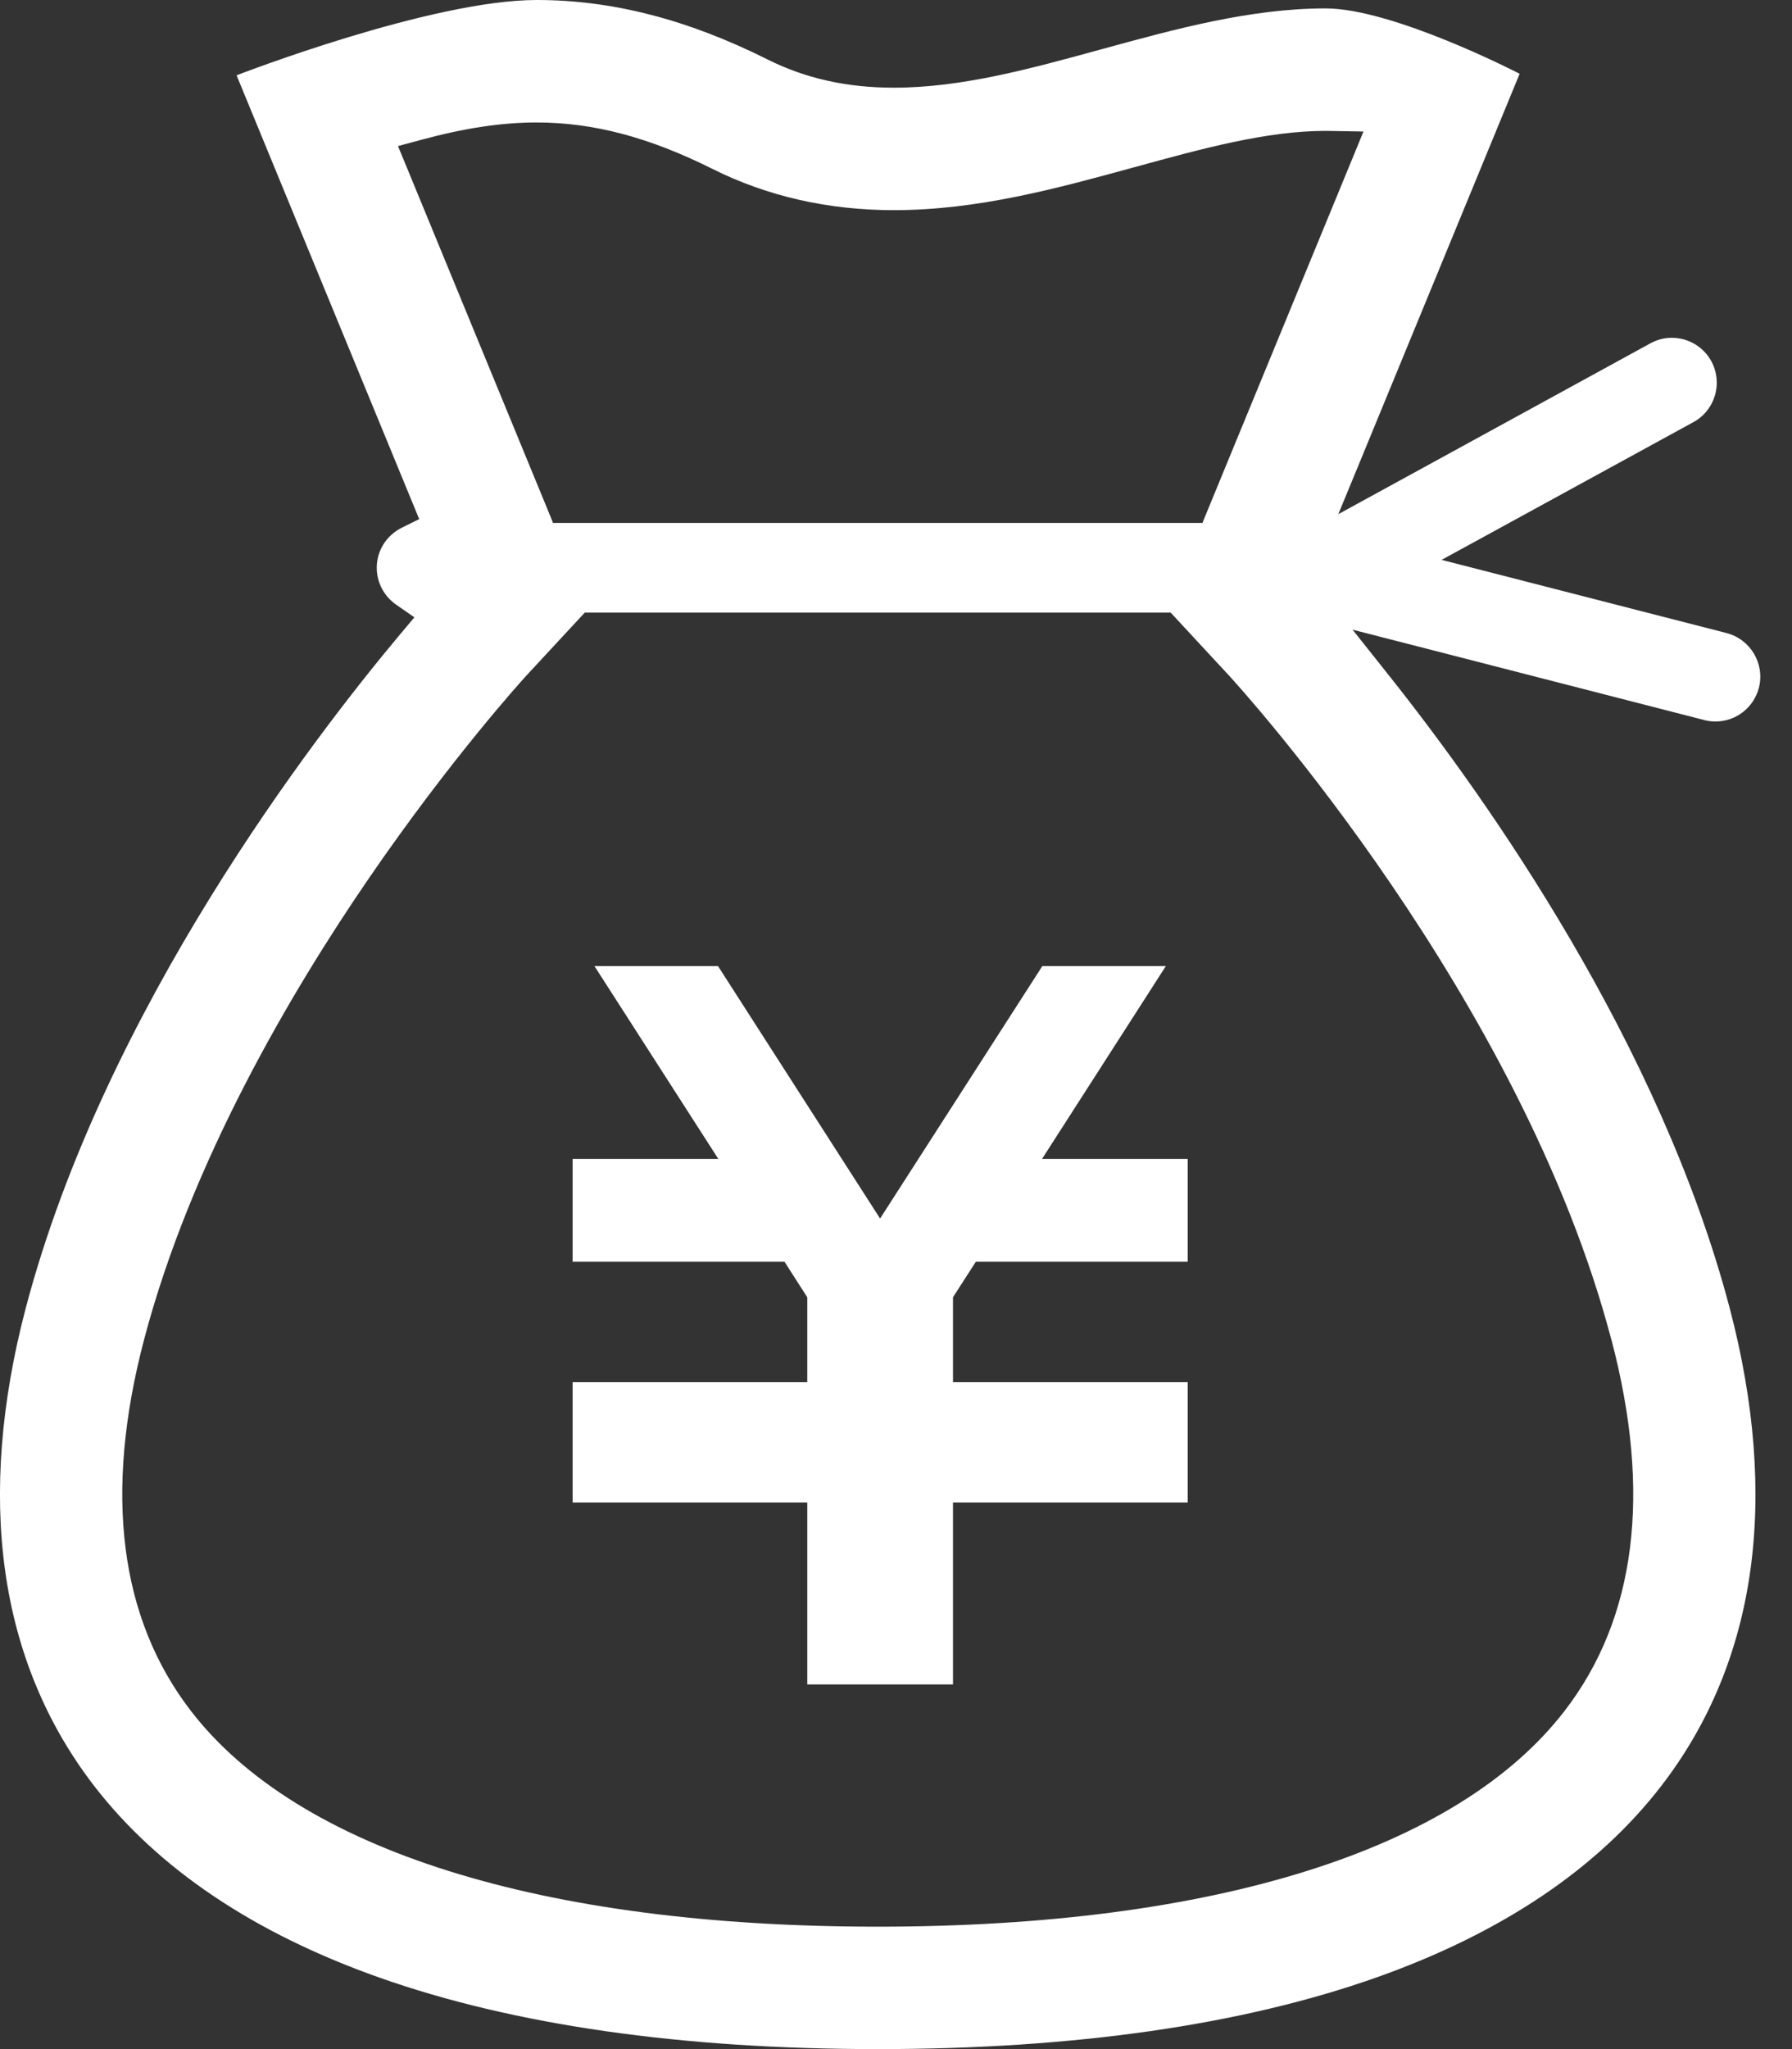
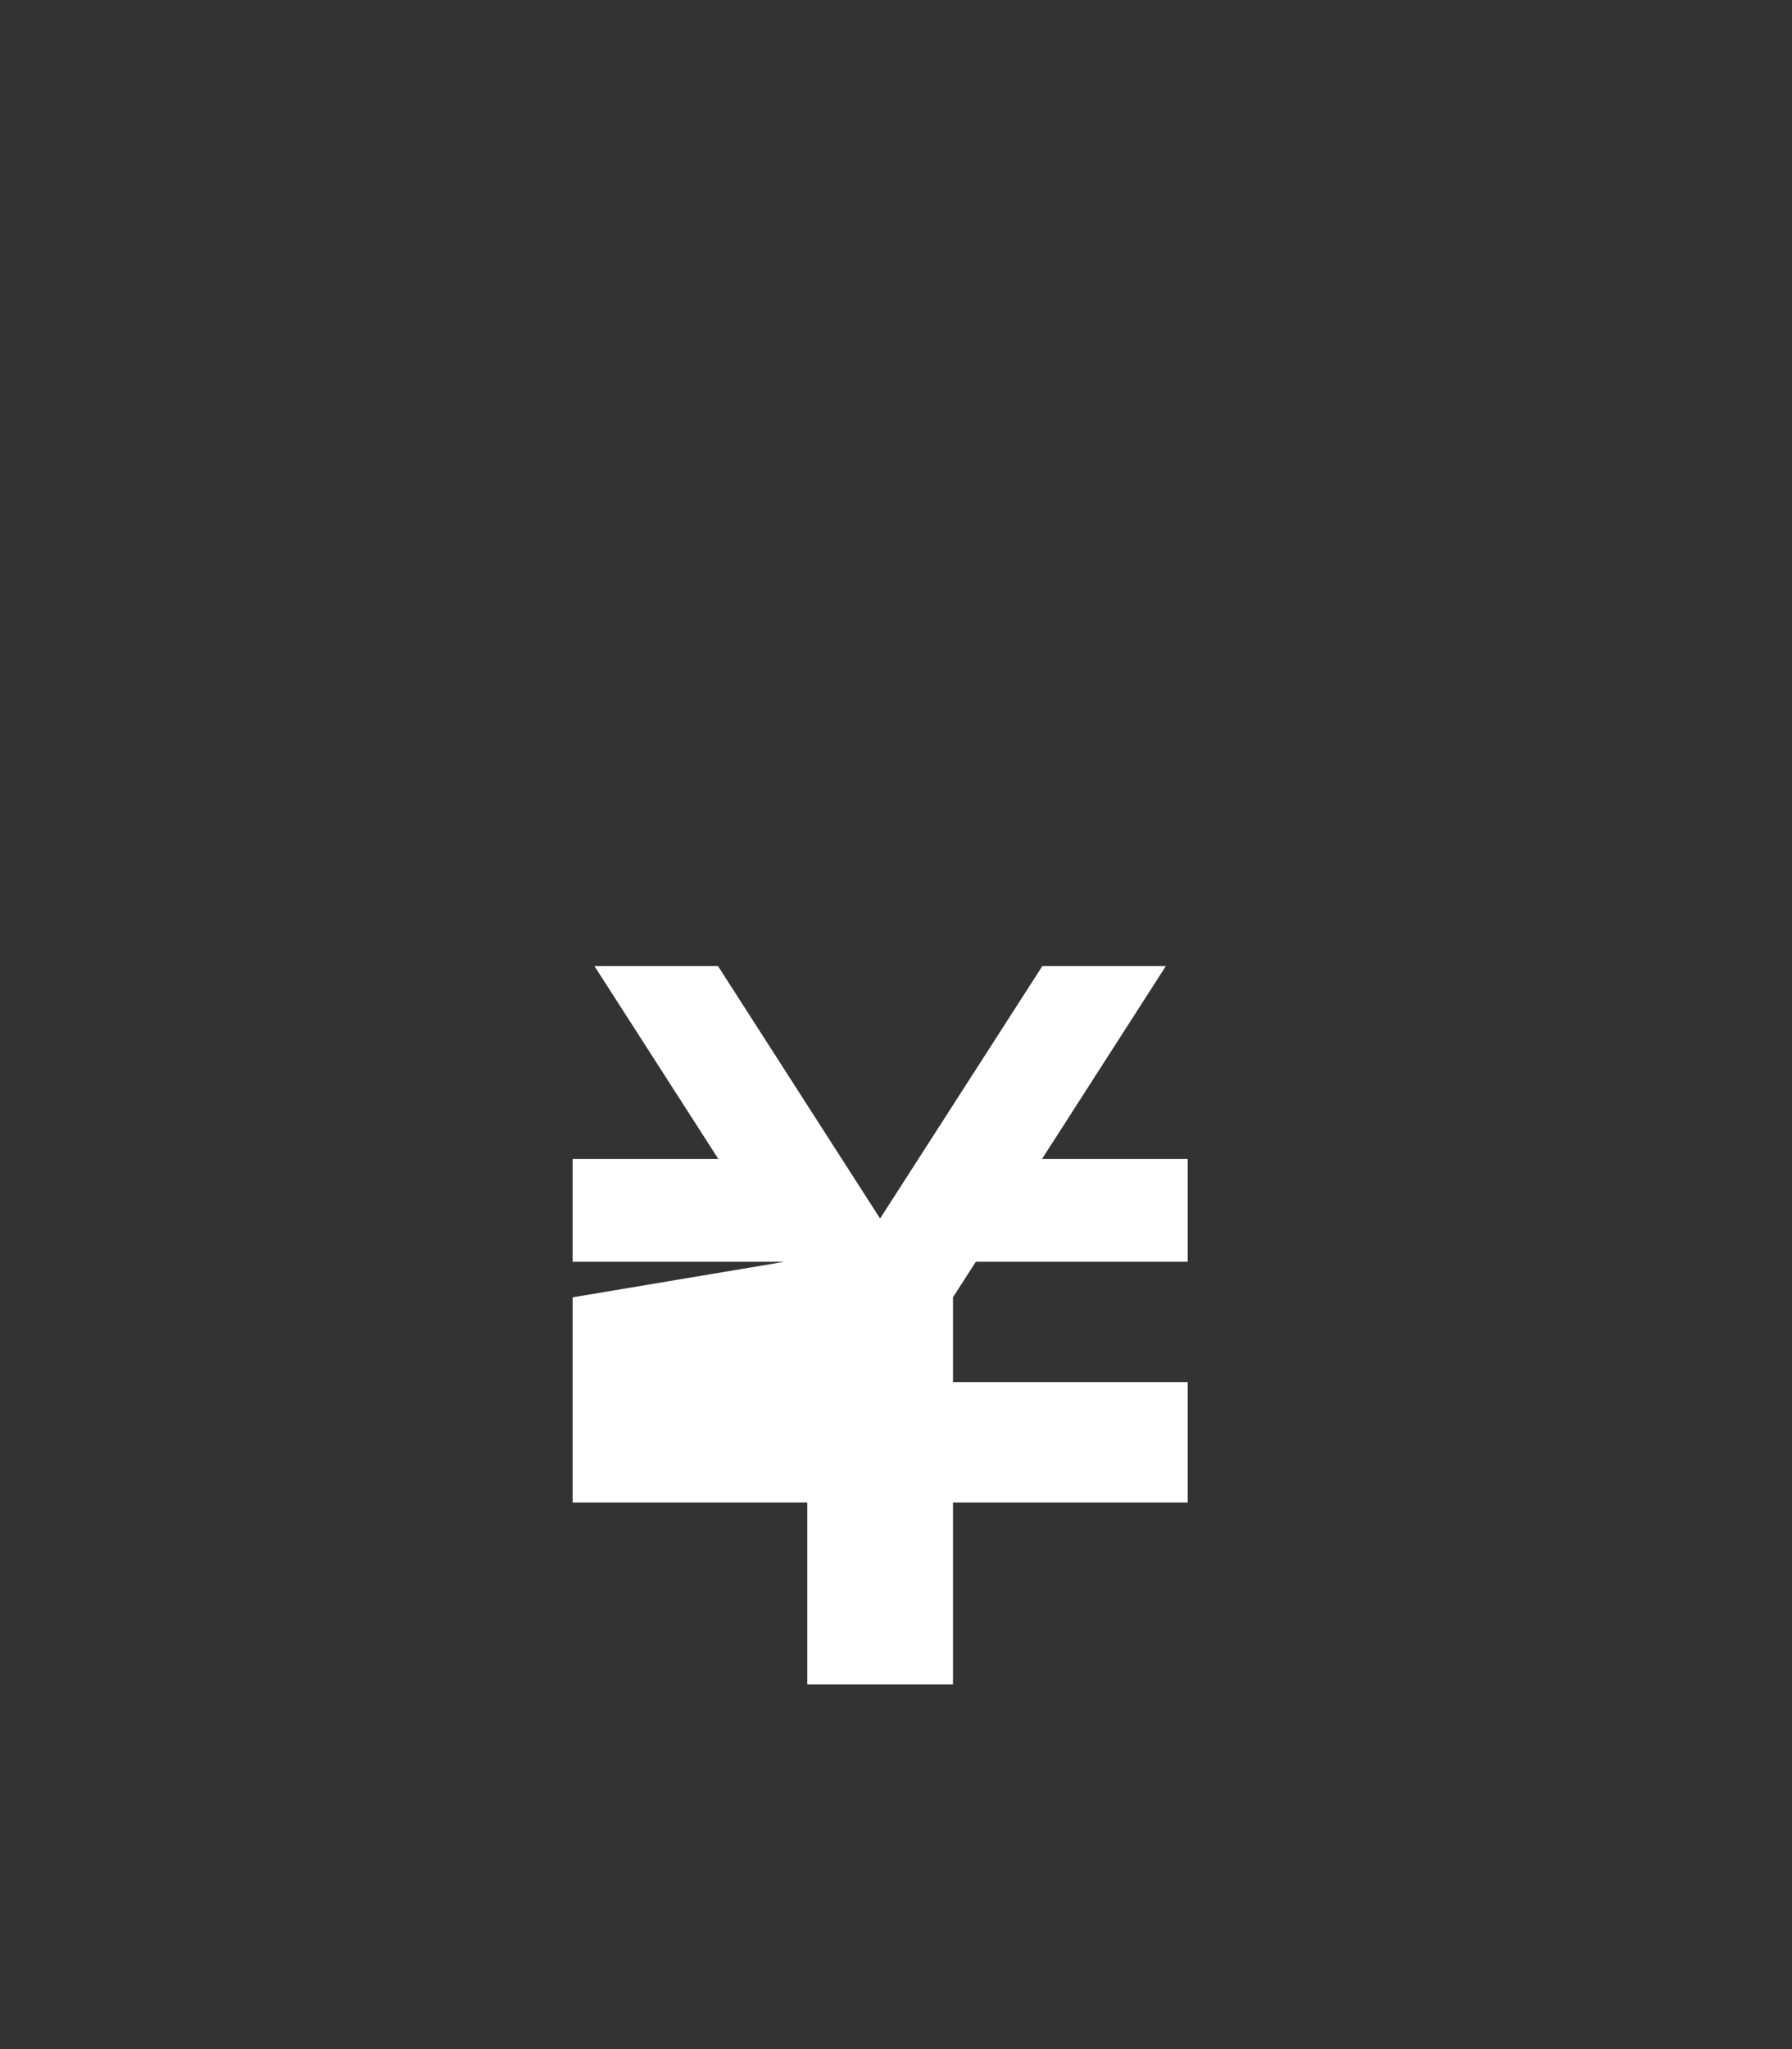
<svg xmlns="http://www.w3.org/2000/svg" width="42" height="48" viewBox="0 0 42 48" fill="none">
  <rect x="0" y="0" width="42" height="48" fill="#333333" stroke="none" />
-   <path d="M27.837 29.557H22.871L22.336 30.387V32.375H27.837V32.382V34.793V35.198H22.336V39.458H18.921V35.198H13.421V34.793V32.382V32.375H18.921V30.39L18.387 29.557H13.421V27.147H16.835L13.932 22.63H16.828L20.627 28.544L24.43 22.63H27.325L24.423 27.147H27.837V29.557Z" fill="white" />
-   <path d="M39.944 16.868C40.031 16.89 40.119 16.901 40.207 16.901C40.686 16.901 41.104 16.576 41.224 16.111C41.368 15.55 41.029 14.976 40.465 14.829L34.961 13.416L33.787 13.115L34.851 12.534L39.69 9.888C39.937 9.753 40.115 9.53 40.194 9.261C40.273 8.991 40.242 8.706 40.108 8.459C39.923 8.123 39.569 7.913 39.184 7.913C39.006 7.913 38.837 7.957 38.68 8.043L32.554 11.395L31.367 12.044L31.883 10.793L35.616 1.729L35.591 1.715C35.561 1.7 32.644 0.197 31.069 0.197C29.307 0.197 27.538 0.682 25.826 1.151C24.133 1.616 22.533 2.054 20.95 2.054C19.845 2.054 18.875 1.837 17.982 1.389C16.111 0.454 14.344 0 12.58 0C10.102 0 5.599 1.744 5.553 1.761L5.545 1.765L9.655 11.747L9.825 12.16L9.424 12.358C9.058 12.538 8.83 12.899 8.83 13.3C8.83 13.644 9 13.966 9.283 14.163L9.712 14.461L9.375 14.862C7.352 17.275 2.447 23.643 0.602 30.647C0.022 32.856 -0.141 34.923 0.12 36.793C0.384 38.686 1.085 40.379 2.202 41.829C3.702 43.775 5.954 45.287 8.895 46.326C12.042 47.437 15.971 48 20.571 48C25.171 48 29.101 47.437 32.248 46.326C35.189 45.287 37.442 43.775 38.941 41.829C40.058 40.38 40.759 38.686 41.023 36.793C41.284 34.923 41.121 32.855 40.541 30.647C38.906 24.439 34.855 18.721 32.587 15.865L31.701 14.75L33.08 15.104L39.943 16.867L39.944 16.868ZM9.535 3.923L9.328 3.422L9.851 3.281C10.885 3 11.752 2.869 12.579 2.869C13.905 2.869 15.214 3.215 16.699 3.957C17.981 4.598 19.41 4.923 20.949 4.923C22.914 4.923 24.773 4.414 26.571 3.921L26.584 3.918C28.179 3.48 29.687 3.066 31.068 3.066H31.076L31.256 3.069L31.956 3.081L31.69 3.729L28.304 11.952L28.182 12.249H12.962L12.841 11.952L9.535 3.923ZM37.767 31.379C38.715 34.977 38.346 37.904 36.67 40.078C34.157 43.337 28.441 45.132 20.571 45.132C12.702 45.132 6.987 43.337 4.474 40.078C2.799 37.903 2.43 34.976 3.377 31.379C4.478 27.197 6.84 23.208 8.629 20.598C10.575 17.759 12.262 15.908 12.333 15.83L13.563 14.504L13.705 14.351H27.438L27.58 14.504L28.808 15.828C29.088 16.134 35.654 23.353 37.765 31.378L37.767 31.379Z" fill="white" />
+   <path d="M27.837 29.557H22.871L22.336 30.387V32.375H27.837V32.382V34.793V35.198H22.336V39.458H18.921V35.198H13.421V34.793V32.382V32.375V30.39L18.387 29.557H13.421V27.147H16.835L13.932 22.63H16.828L20.627 28.544L24.43 22.63H27.325L24.423 27.147H27.837V29.557Z" fill="white" />
</svg>